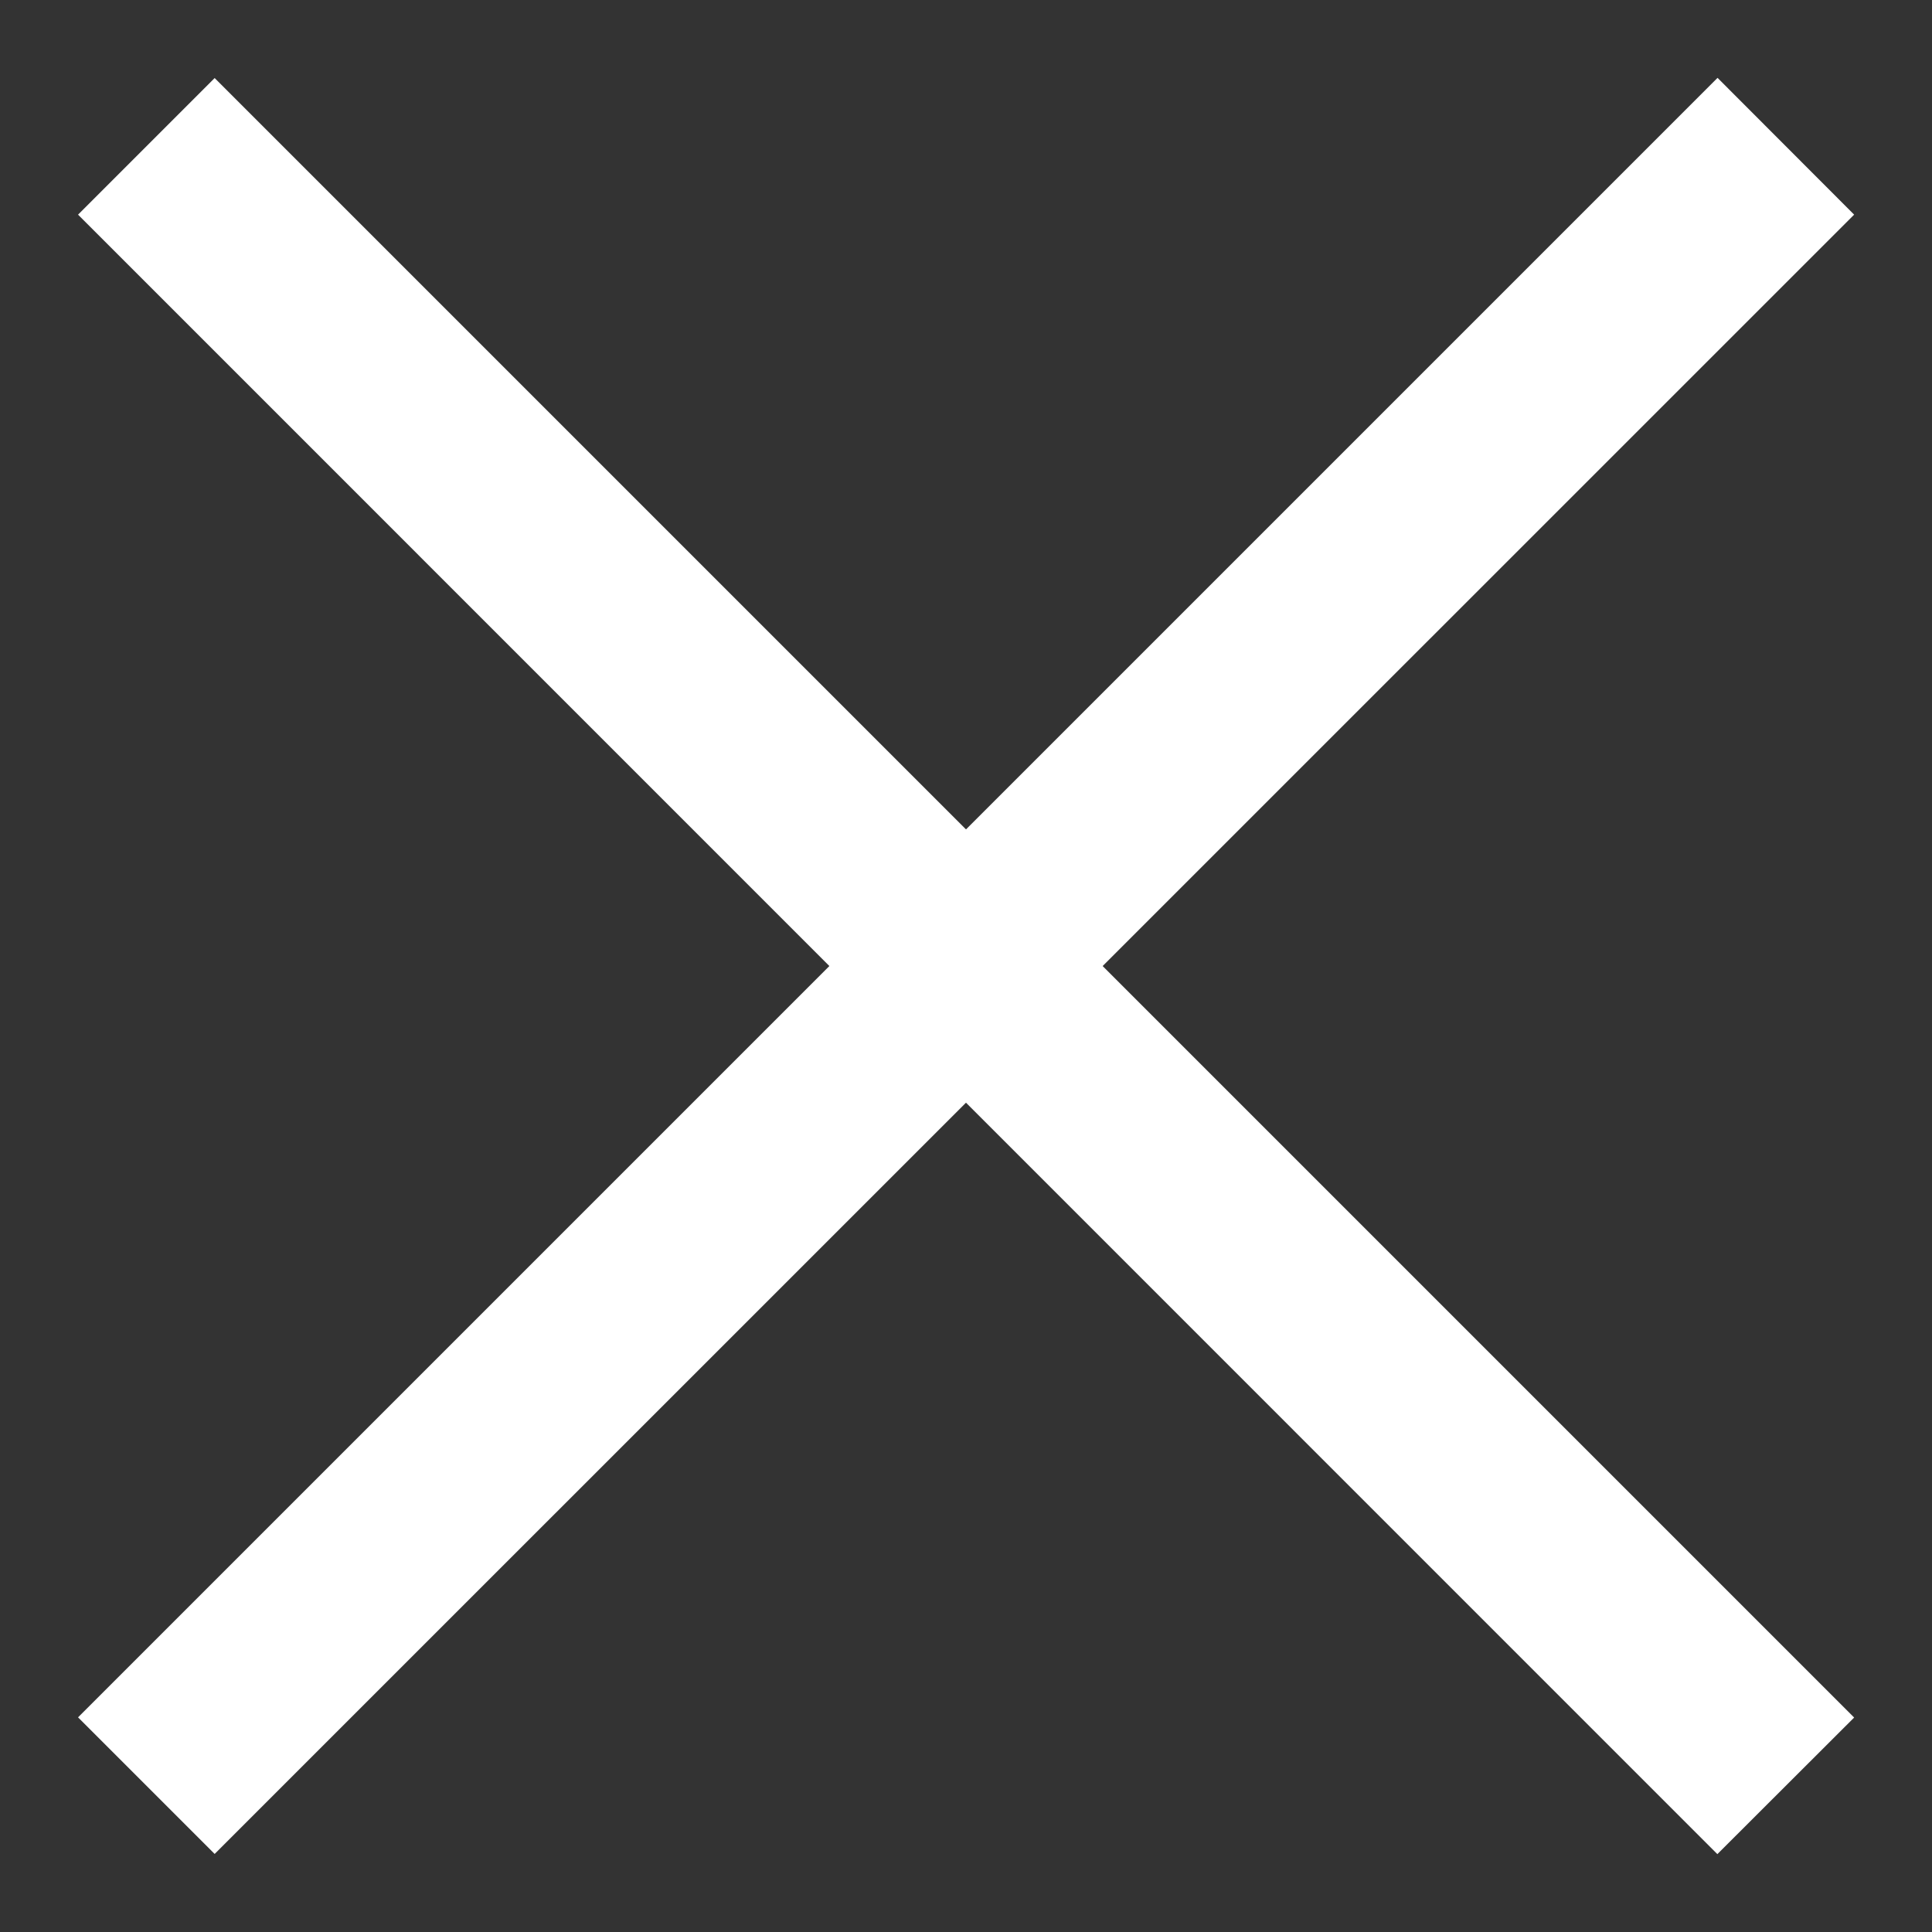
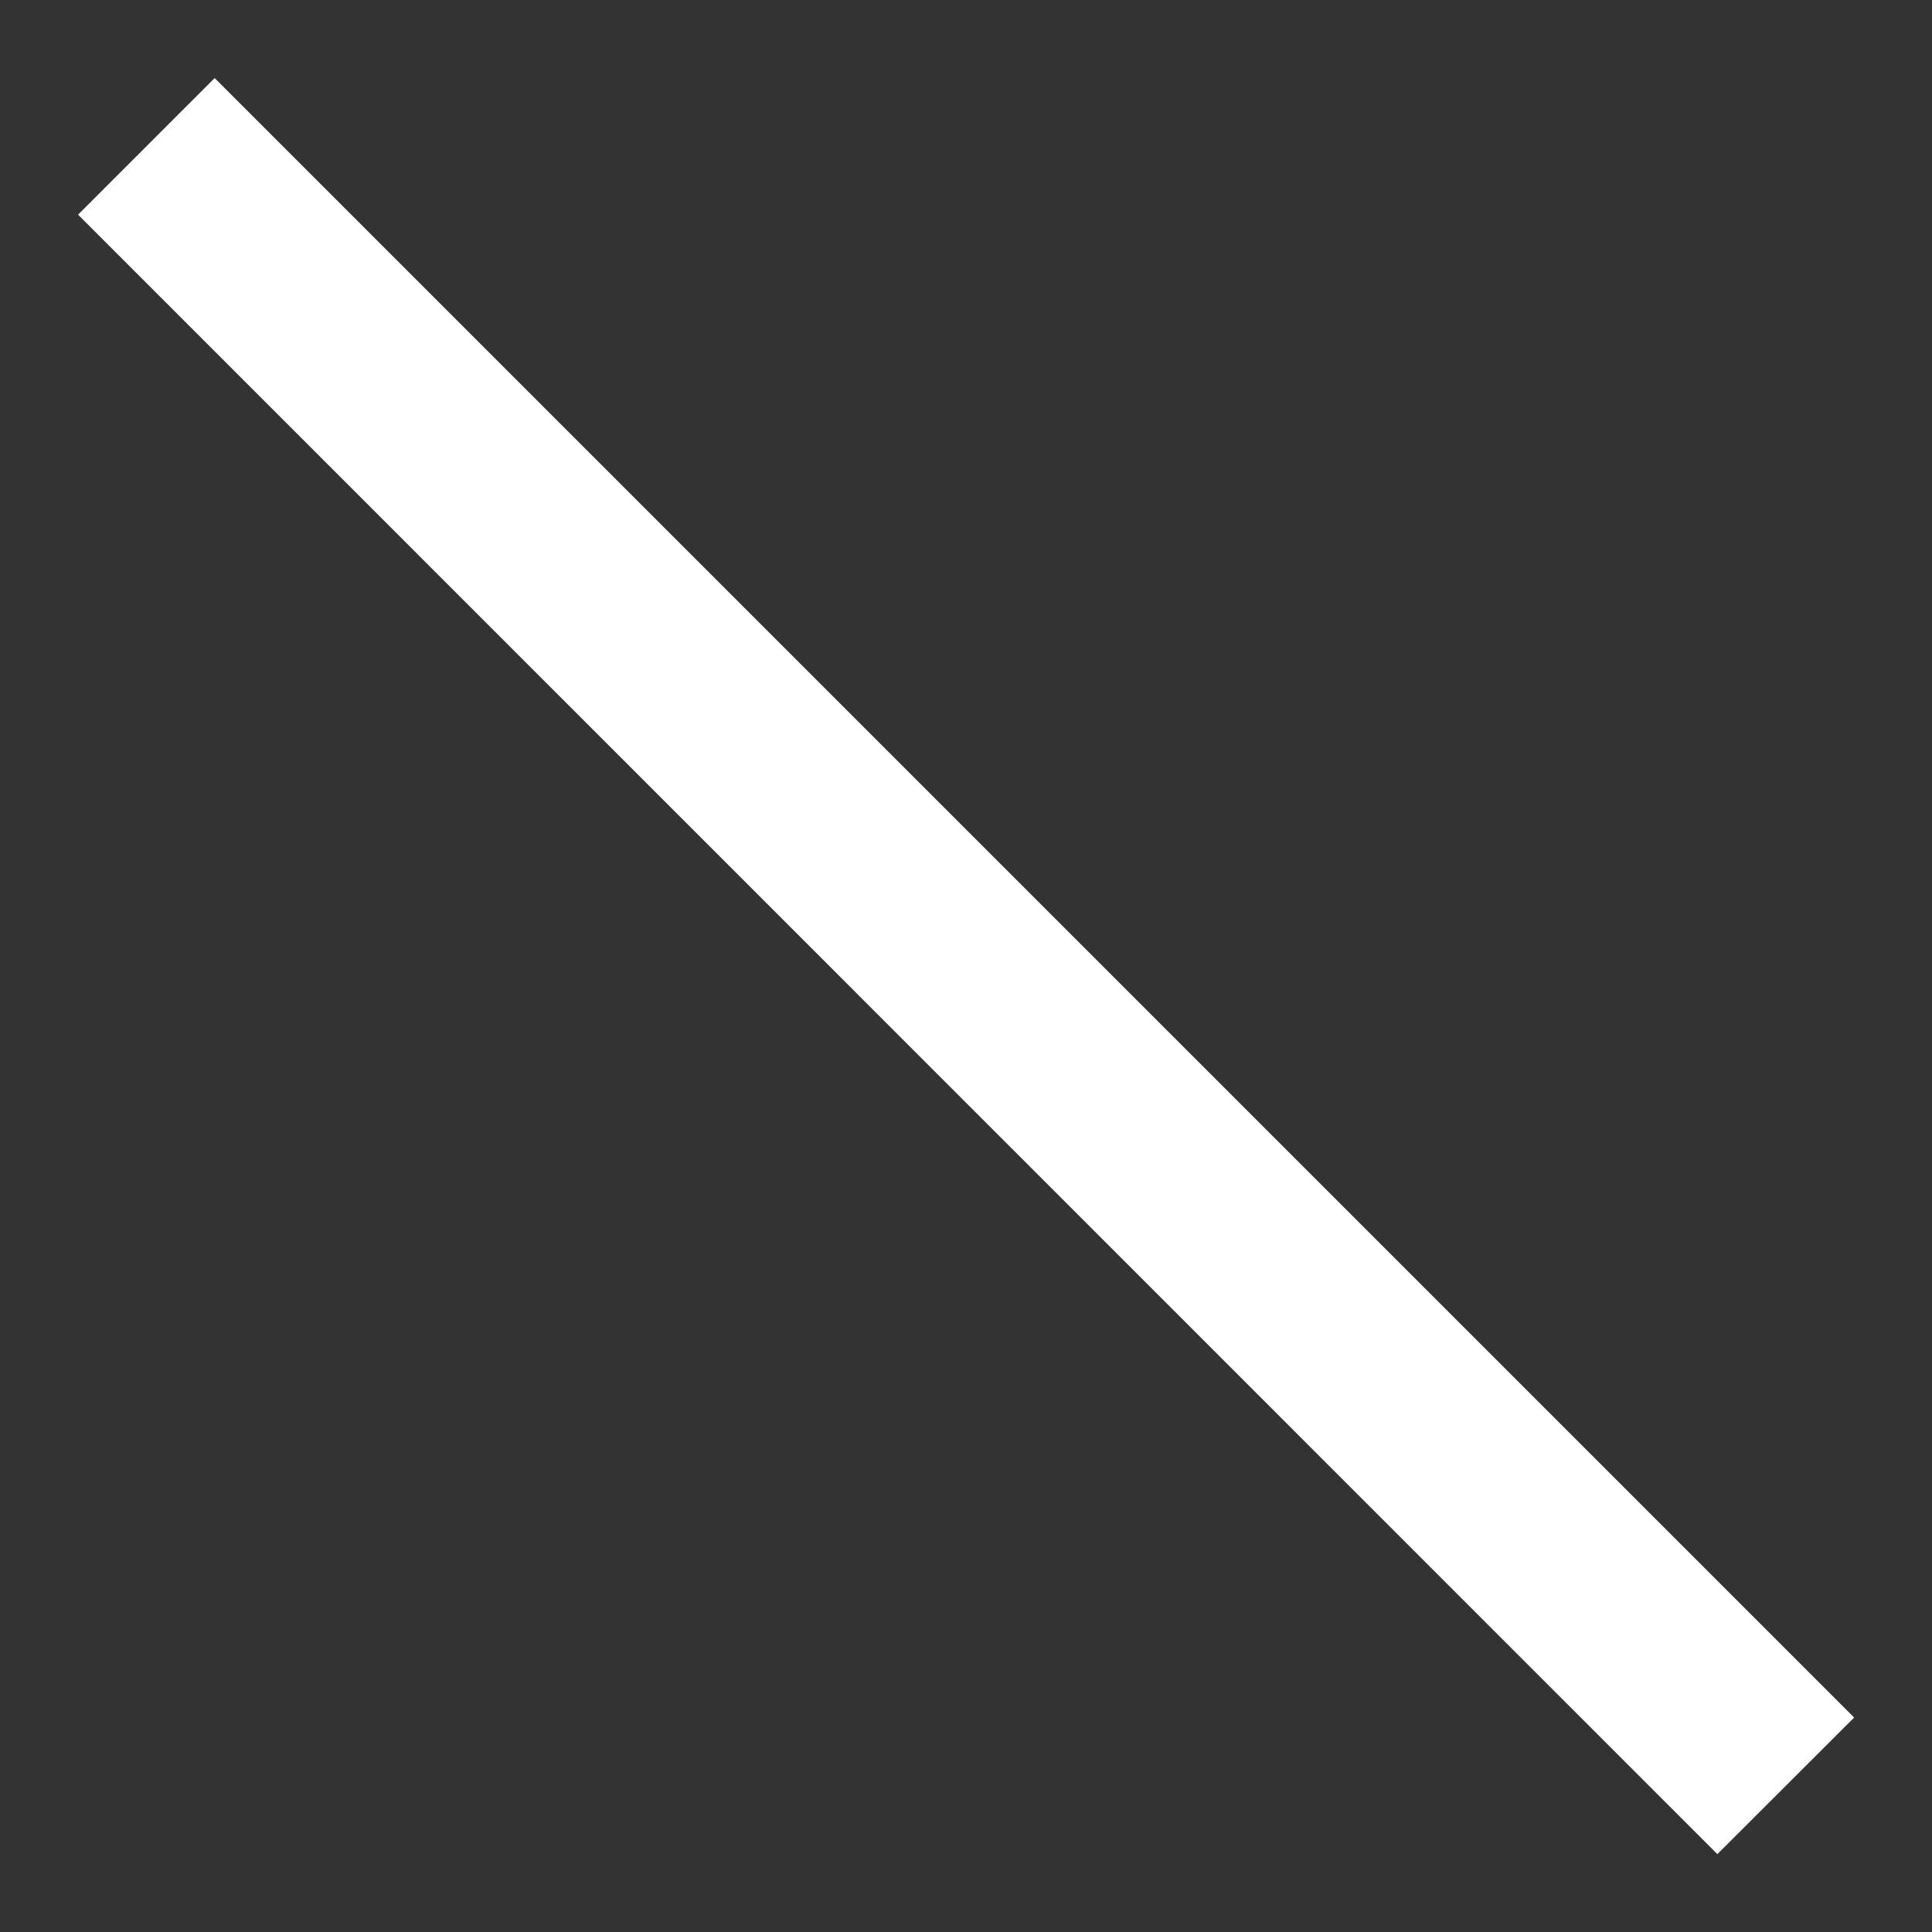
<svg xmlns="http://www.w3.org/2000/svg" width="10" height="10" viewBox="0 0 10 10" fill="none">
  <rect x="0" y="0" width="10" height="10" fill="#333333" stroke="none" />
-   <path fill-rule="evenodd" clip-rule="evenodd" d="M9.597 1.111L1.111 9.596L0.404 8.889L8.89 0.403L9.597 1.111Z" fill="white" />
  <path fill-rule="evenodd" clip-rule="evenodd" d="M8.889 9.597L0.404 1.111L1.111 0.404L9.597 8.89L8.889 9.597Z" fill="white" />
</svg>